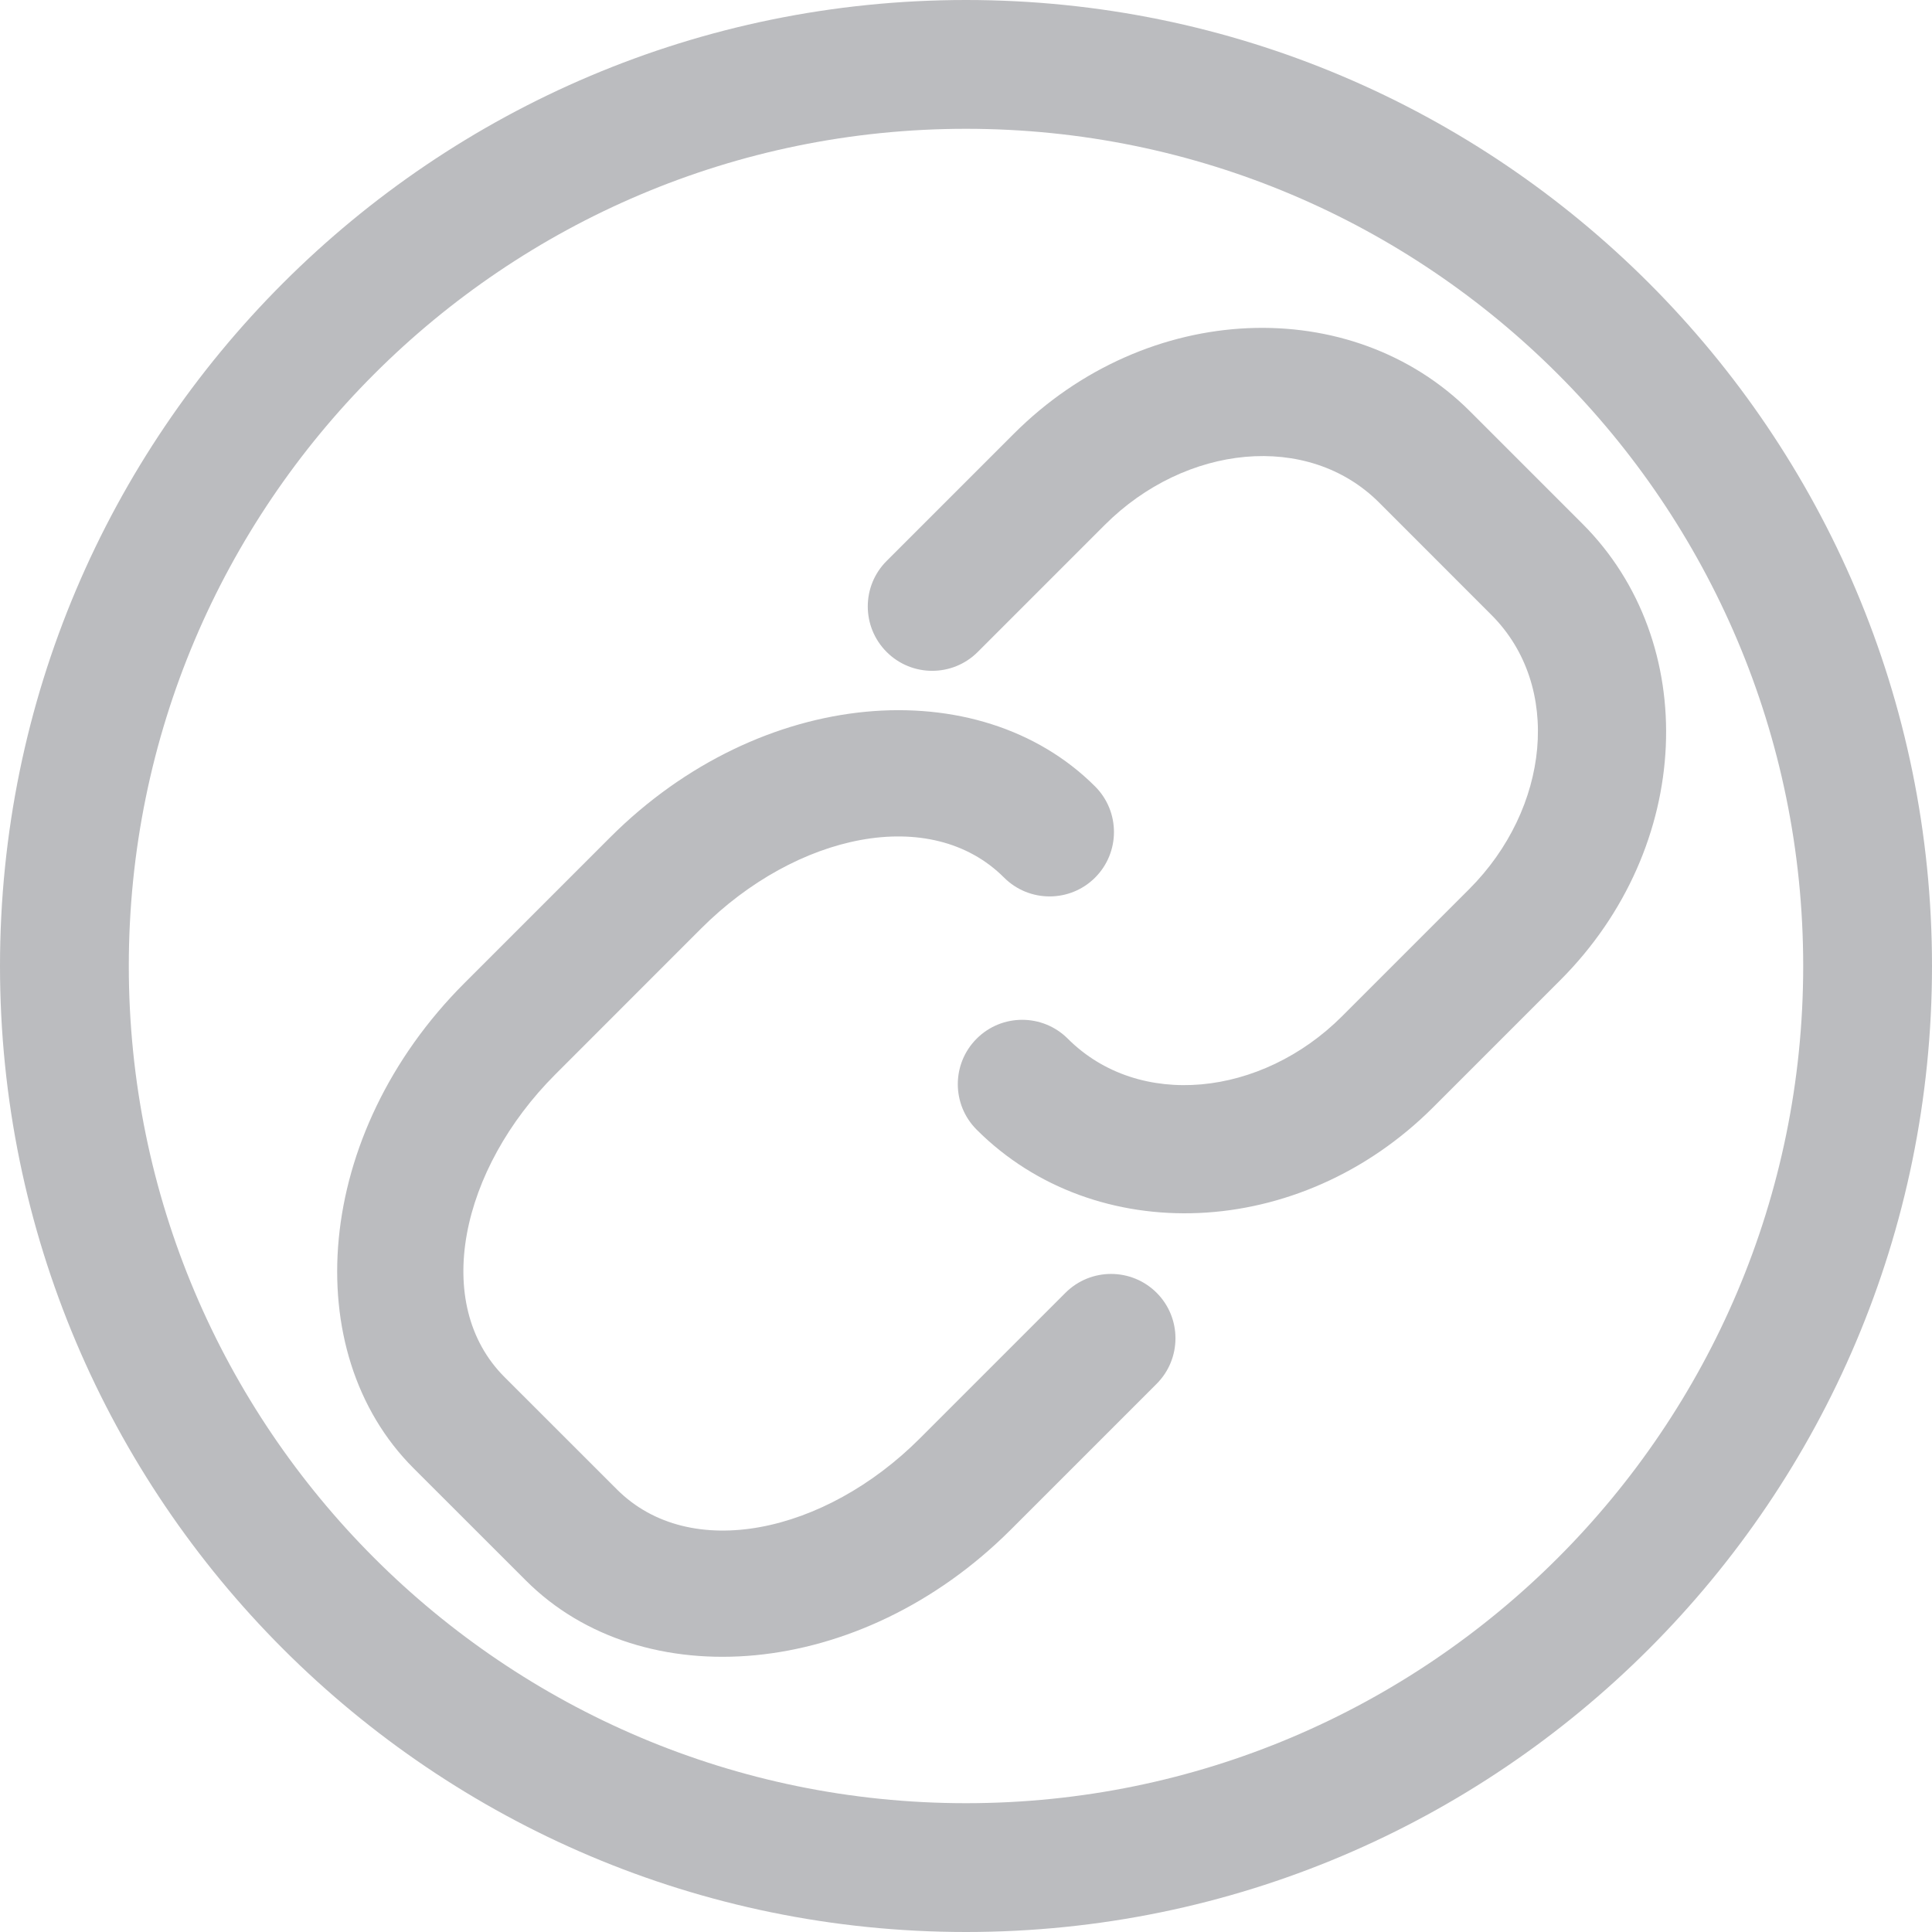
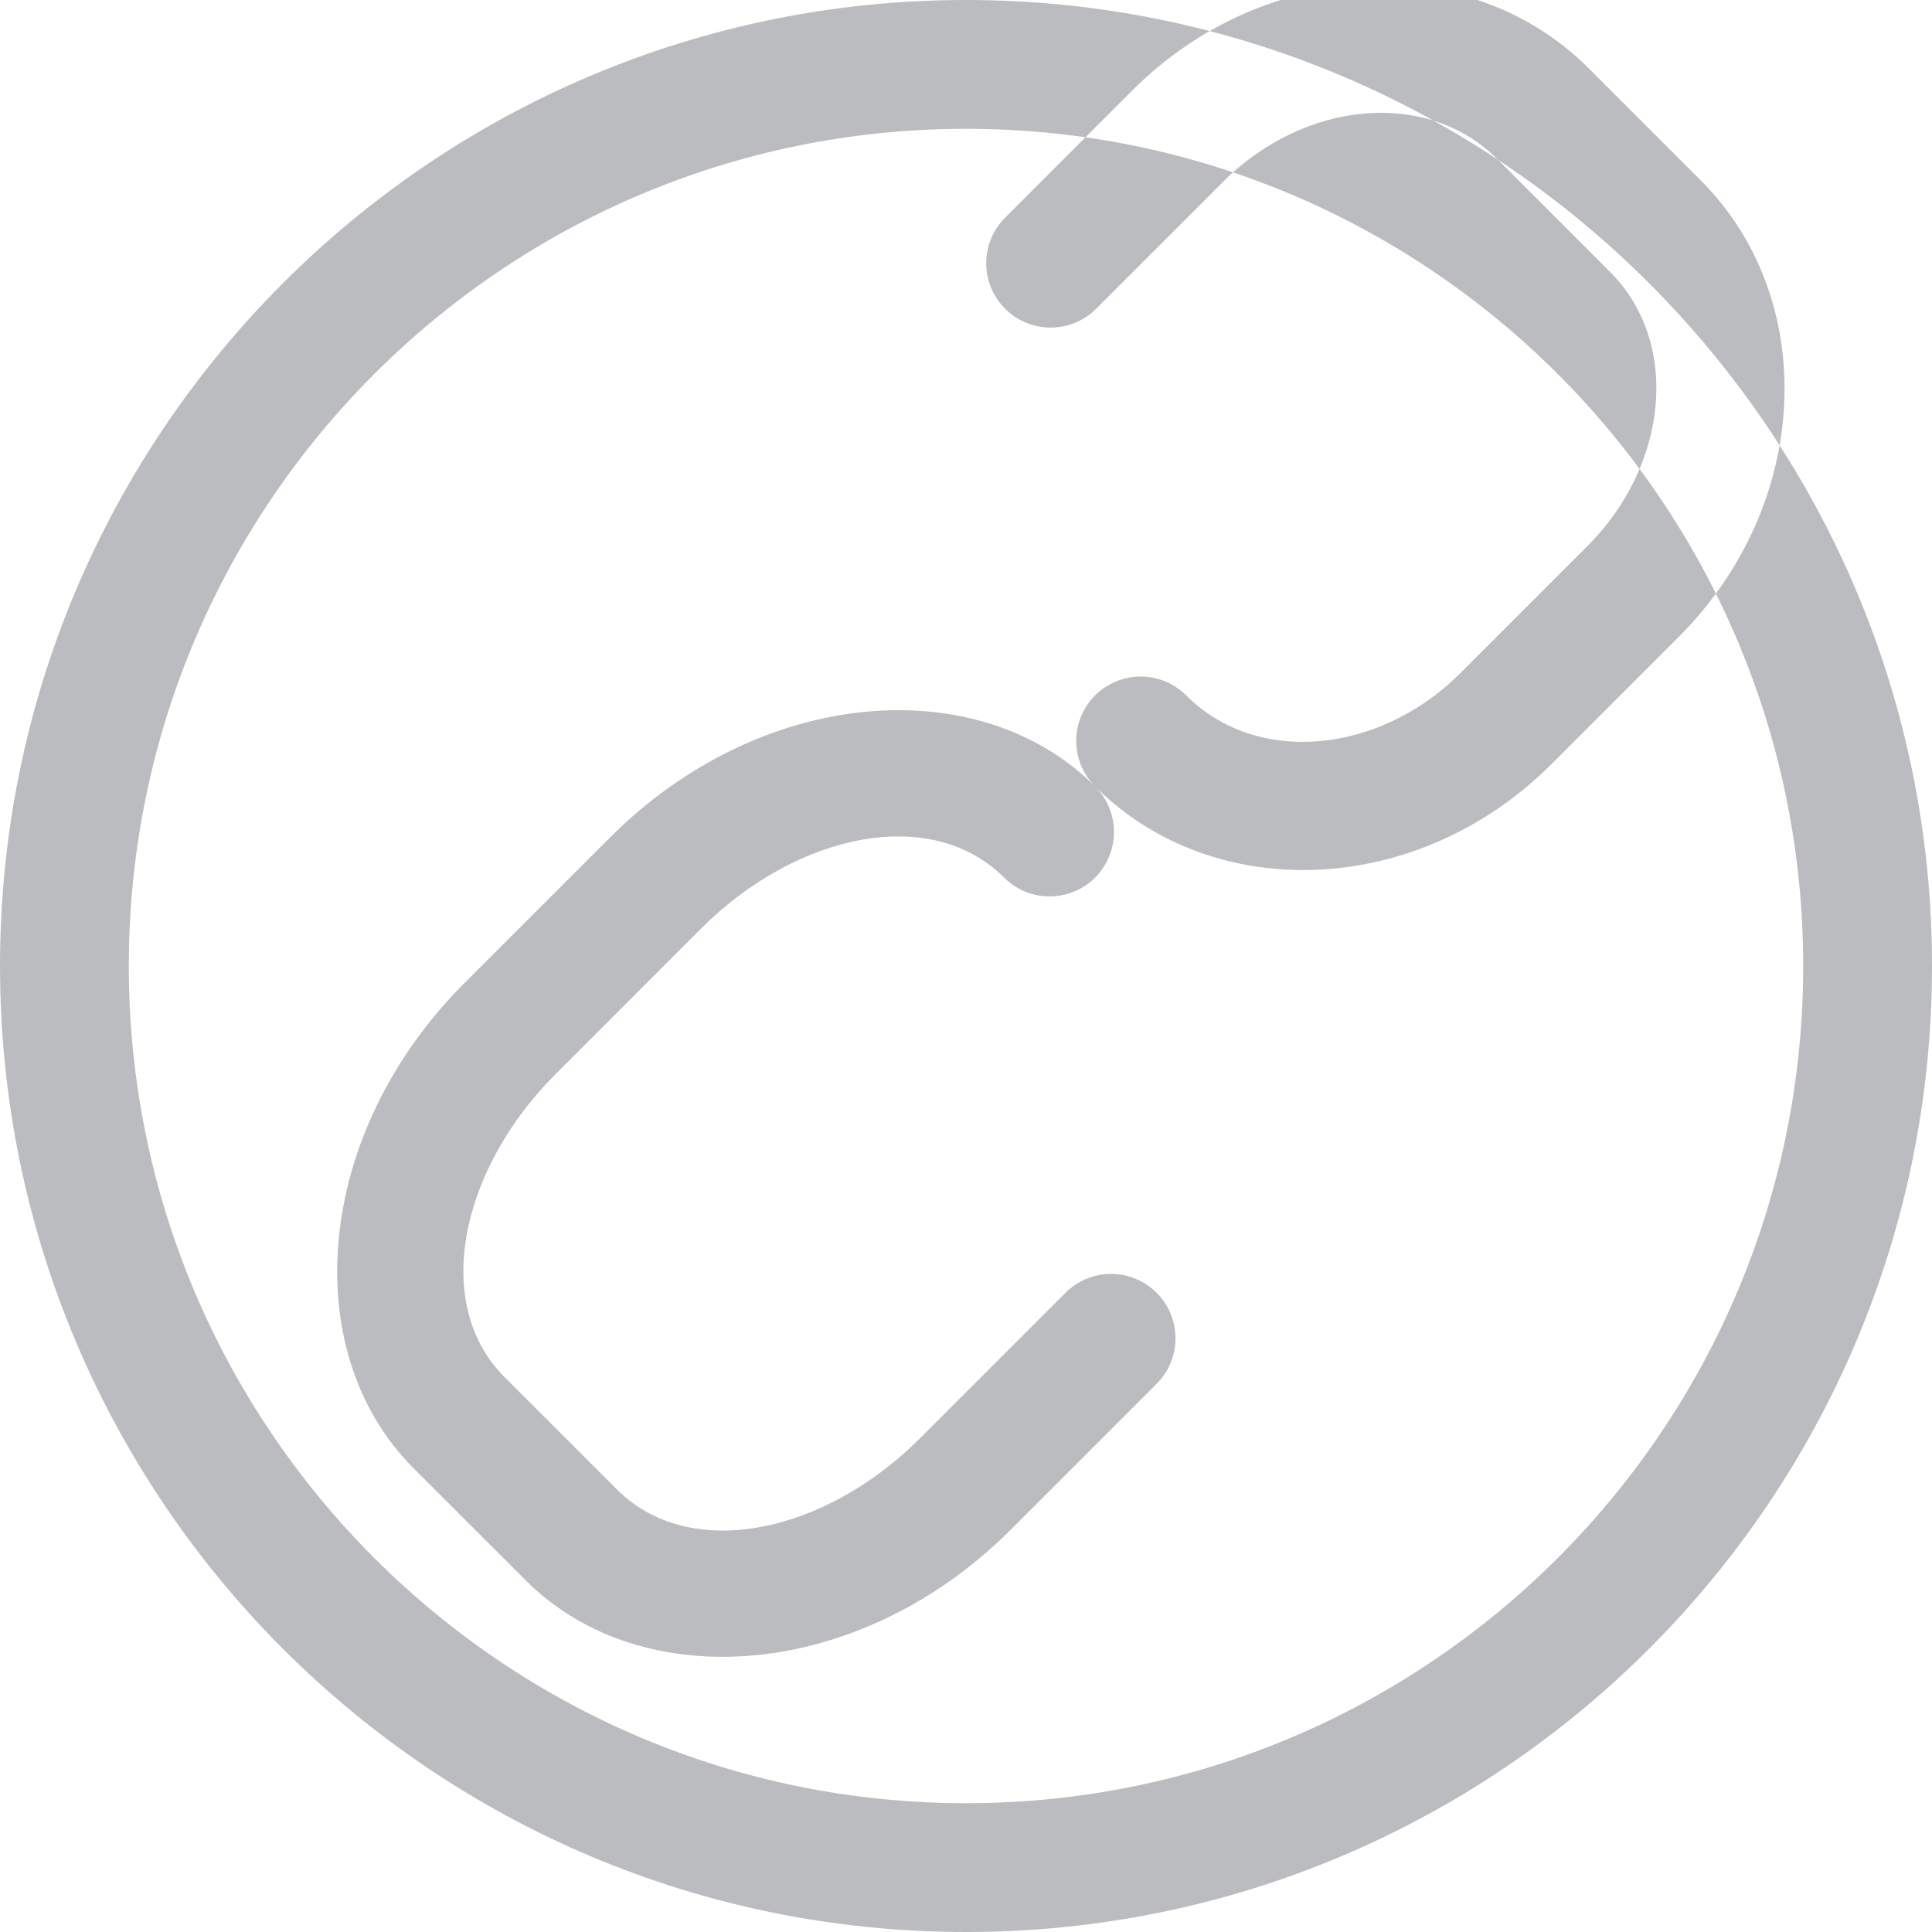
<svg xmlns="http://www.w3.org/2000/svg" clip-rule="evenodd" fill="#bbbcbf" fill-rule="evenodd" height="30" preserveAspectRatio="xMidYMid meet" stroke-linejoin="round" stroke-miterlimit="2" version="1" viewBox="1.0 1.0 30.0 30.0" width="30" zoomAndPan="magnify">
  <g id="change1_1">
-     <path d="M16,1c-8.279,0 -15,6.721 -15,15c0,8.279 6.721,15 15,15c8.279,0 15,-6.721 15,-15c0,-8.279 -6.721,-15 -15,-15Zm0,2c7.175,0 13,5.825 13,13c0,7.175 -5.825,13 -13,13c-7.175,0 -13,-5.825 -13,-13c0,-7.175 5.825,-13 13,-13Zm2.005,10.212c-1.806,-1.805 -5.189,-1.551 -7.531,0.791l-2.263,2.263c-2.342,2.342 -2.596,5.725 -0.791,7.531l1.746,1.745c1.805,1.806 5.188,1.551 7.53,-0.79c0.741,-0.741 1.523,-1.523 2.264,-2.264c0.39,-0.39 0.39,-1.024 -0,-1.414c-0.391,-0.39 -1.024,-0.39 -1.415,0l-2.263,2.263c-1.475,1.475 -3.565,1.928 -4.702,0.791c-0,0 -1.746,-1.745 -1.746,-1.745c-1.137,-1.137 -0.684,-3.228 0.791,-4.702c0,-0 2.263,-2.264 2.263,-2.264c1.475,-1.474 3.566,-1.927 4.703,-0.79c0.39,0.39 1.024,0.39 1.414,-0c0.39,-0.391 0.39,-1.024 -0,-1.415Zm-1.839,5.33c1.836,1.836 5.011,1.728 7.087,-0.347l1.973,-1.973c2.076,-2.076 2.183,-5.252 0.347,-7.088l-1.745,-1.745c-1.836,-1.836 -5.012,-1.728 -7.087,0.348c-0.646,0.645 -1.328,1.327 -1.973,1.973c-0.391,0.39 -0.391,1.023 -0,1.414c0.39,0.39 1.024,0.39 1.414,-0l1.973,-1.973c1.25,-1.25 3.153,-1.453 4.259,-0.348c-0,0 1.745,1.746 1.745,1.746c1.106,1.105 0.903,3.009 -0.347,4.259c-0,-0 -1.973,1.973 -1.973,1.973c-1.25,1.25 -3.154,1.453 -4.259,0.347c-0.391,-0.39 -1.024,-0.39 -1.414,0c-0.391,0.39 -0.391,1.024 -0,1.414Z" />
+     <path d="M16,1c-8.279,0 -15,6.721 -15,15c0,8.279 6.721,15 15,15c8.279,0 15,-6.721 15,-15c0,-8.279 -6.721,-15 -15,-15Zm0,2c7.175,0 13,5.825 13,13c0,7.175 -5.825,13 -13,13c-7.175,0 -13,-5.825 -13,-13c0,-7.175 5.825,-13 13,-13Zm2.005,10.212c-1.806,-1.805 -5.189,-1.551 -7.531,0.791l-2.263,2.263c-2.342,2.342 -2.596,5.725 -0.791,7.531l1.746,1.745c1.805,1.806 5.188,1.551 7.53,-0.79c0.741,-0.741 1.523,-1.523 2.264,-2.264c0.39,-0.39 0.39,-1.024 -0,-1.414c-0.391,-0.39 -1.024,-0.39 -1.415,0l-2.263,2.263c-1.475,1.475 -3.565,1.928 -4.702,0.791c-0,0 -1.746,-1.745 -1.746,-1.745c-1.137,-1.137 -0.684,-3.228 0.791,-4.702c0,-0 2.263,-2.264 2.263,-2.264c1.475,-1.474 3.566,-1.927 4.703,-0.79c0.39,0.39 1.024,0.39 1.414,-0c0.39,-0.391 0.39,-1.024 -0,-1.415Zc1.836,1.836 5.011,1.728 7.087,-0.347l1.973,-1.973c2.076,-2.076 2.183,-5.252 0.347,-7.088l-1.745,-1.745c-1.836,-1.836 -5.012,-1.728 -7.087,0.348c-0.646,0.645 -1.328,1.327 -1.973,1.973c-0.391,0.39 -0.391,1.023 -0,1.414c0.39,0.39 1.024,0.39 1.414,-0l1.973,-1.973c1.25,-1.25 3.153,-1.453 4.259,-0.348c-0,0 1.745,1.746 1.745,1.746c1.106,1.105 0.903,3.009 -0.347,4.259c-0,-0 -1.973,1.973 -1.973,1.973c-1.25,1.25 -3.154,1.453 -4.259,0.347c-0.391,-0.39 -1.024,-0.39 -1.414,0c-0.391,0.39 -0.391,1.024 -0,1.414Z" />
  </g>
</svg>